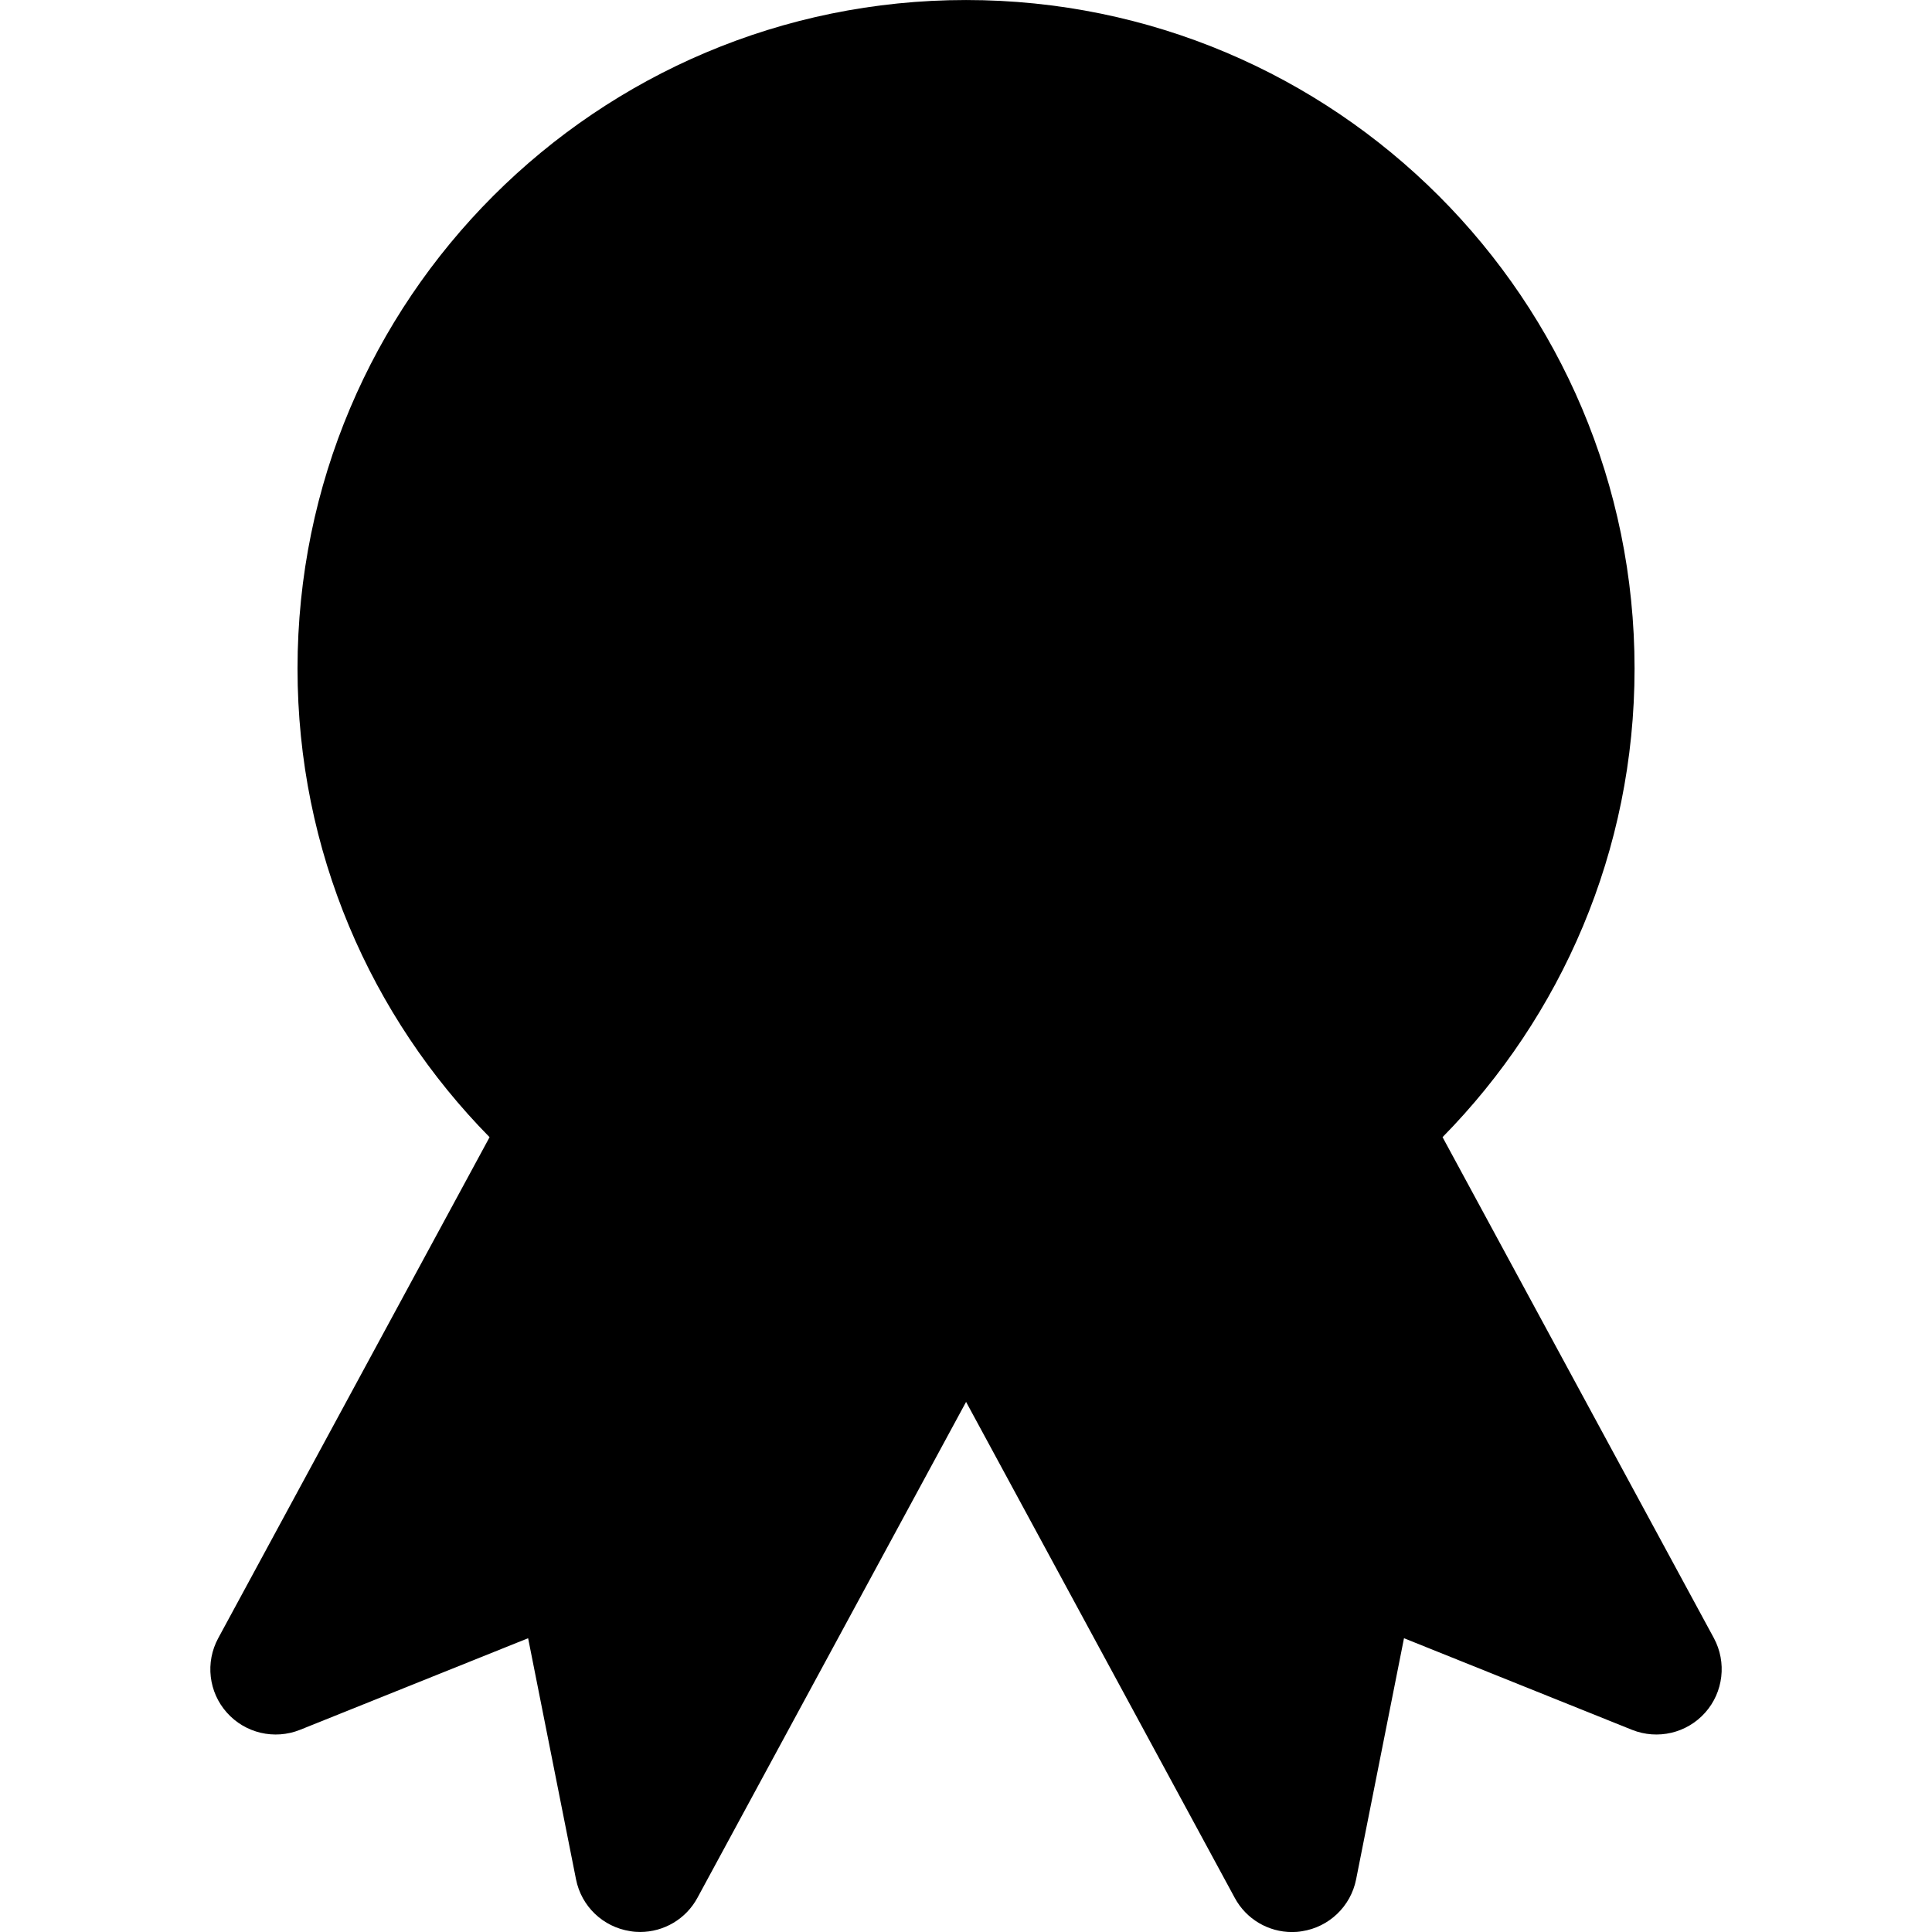
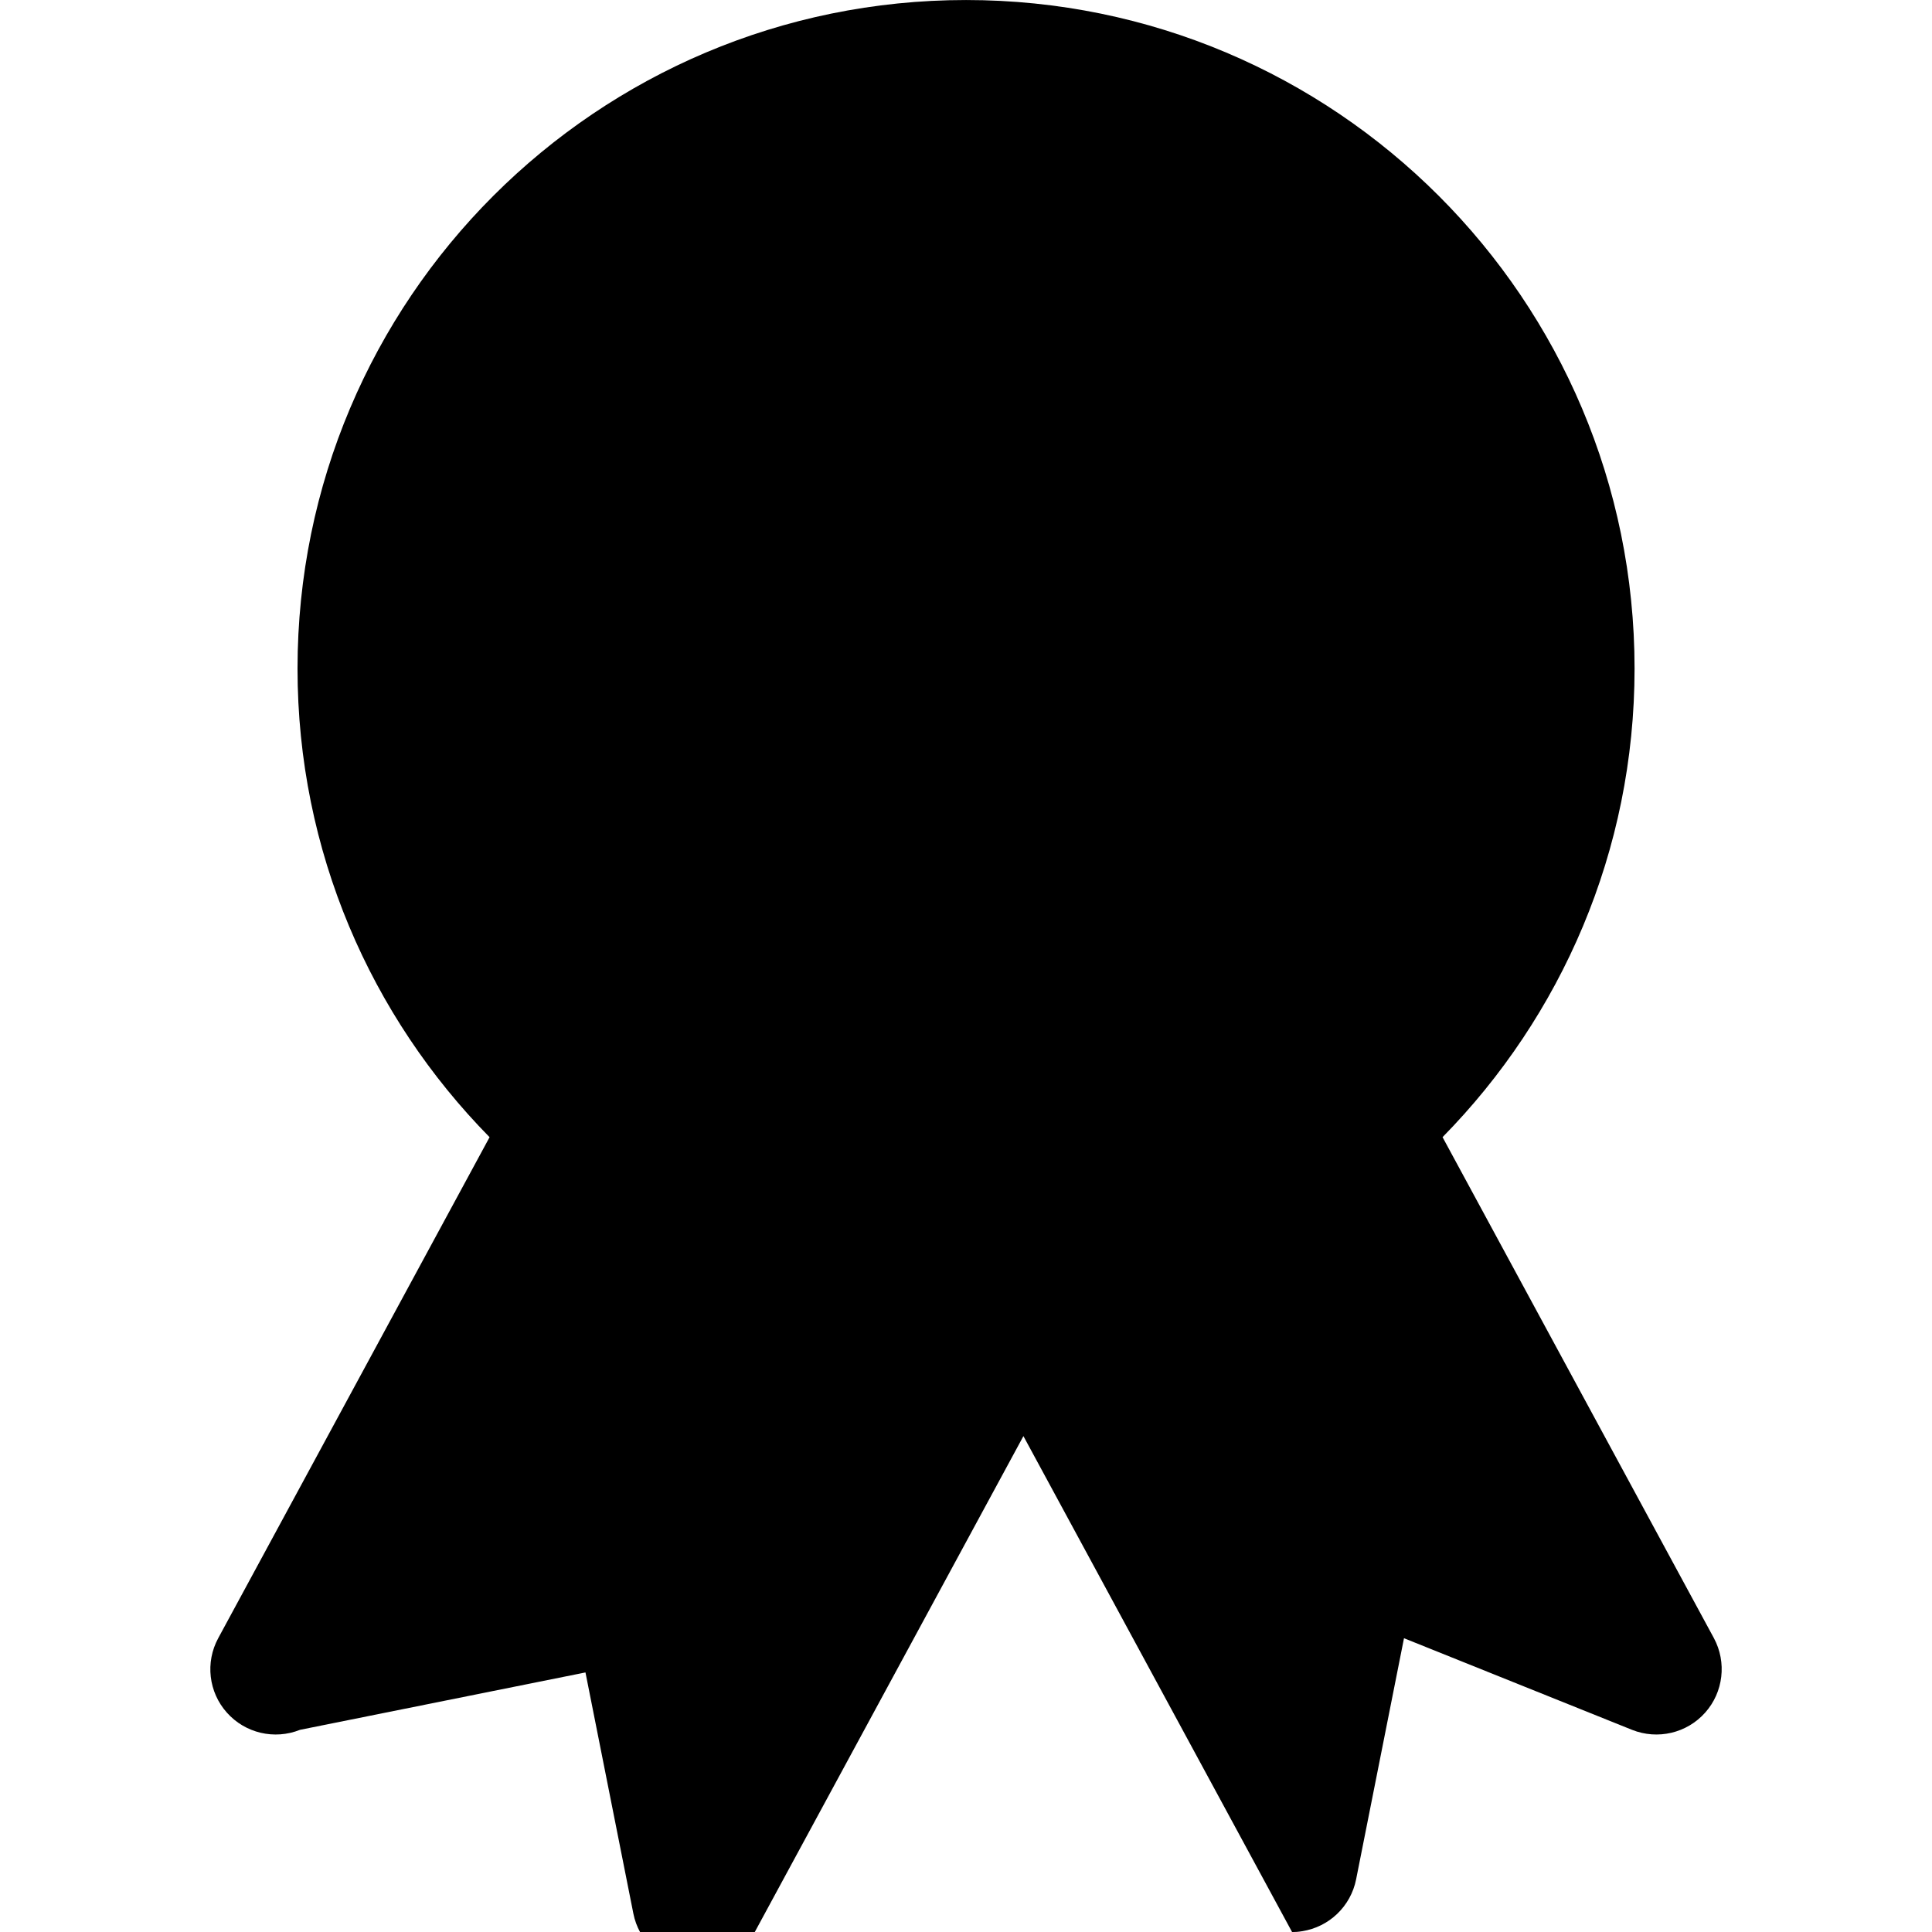
<svg xmlns="http://www.w3.org/2000/svg" fill="#000000" version="1.1" id="Capa_1" width="800px" height="800px" viewBox="0 0 47.202 47.201" xml:space="preserve">
  <g>
-     <path d="M41.66,41.842c-0.447,0.502-1.161,0.67-1.787,0.42l-5.571-2.238l-1.17,5.892c-0.131,0.658-0.66,1.166-1.325,1.267   c-0.08,0.014-0.16,0.02-0.239,0.02c-0.579,0-1.12-0.314-1.401-0.836l-6.564-12.117l-6.563,12.115   c-0.281,0.521-0.822,0.836-1.402,0.836c-0.079,0-0.159-0.006-0.239-0.02c-0.665-0.101-1.195-0.605-1.326-1.267l-1.17-5.89   L7.33,42.262c-0.626,0.25-1.34,0.082-1.787-0.42c-0.447-0.5-0.532-1.229-0.211-1.82l6.629-12.239   c-2.899-2.947-4.692-6.987-4.692-11.449C7.269,7.312,14.582,0,23.602,0s16.333,7.313,16.333,16.333   c0,4.462-1.793,8.501-4.691,11.449l6.629,12.239C42.191,40.612,42.106,41.342,41.66,41.842z" />
+     <path d="M41.66,41.842c-0.447,0.502-1.161,0.67-1.787,0.42l-5.571-2.238l-1.17,5.892c-0.131,0.658-0.66,1.166-1.325,1.267   c-0.08,0.014-0.16,0.02-0.239,0.02l-6.564-12.117l-6.563,12.115   c-0.281,0.521-0.822,0.836-1.402,0.836c-0.079,0-0.159-0.006-0.239-0.02c-0.665-0.101-1.195-0.605-1.326-1.267l-1.17-5.89   L7.33,42.262c-0.626,0.25-1.34,0.082-1.787-0.42c-0.447-0.5-0.532-1.229-0.211-1.82l6.629-12.239   c-2.899-2.947-4.692-6.987-4.692-11.449C7.269,7.312,14.582,0,23.602,0s16.333,7.313,16.333,16.333   c0,4.462-1.793,8.501-4.691,11.449l6.629,12.239C42.191,40.612,42.106,41.342,41.66,41.842z" />
  </g>
</svg>